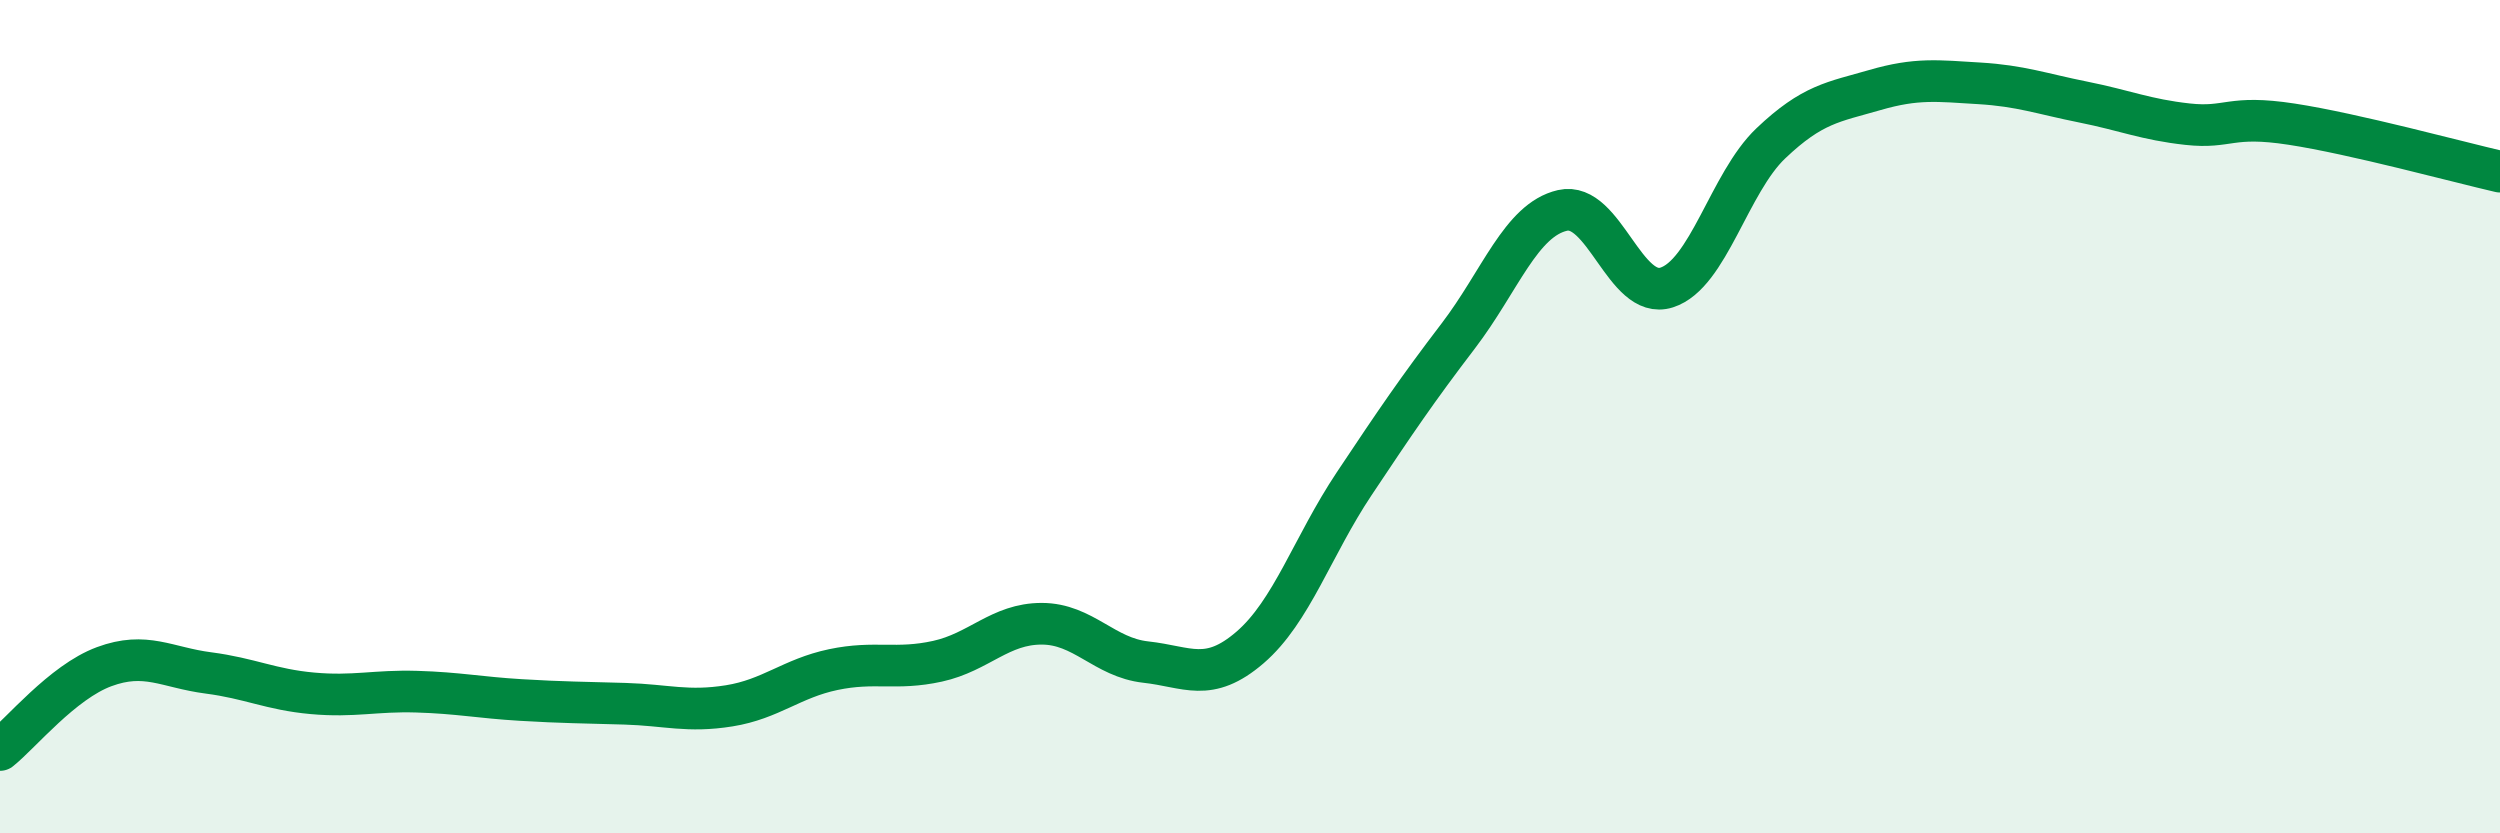
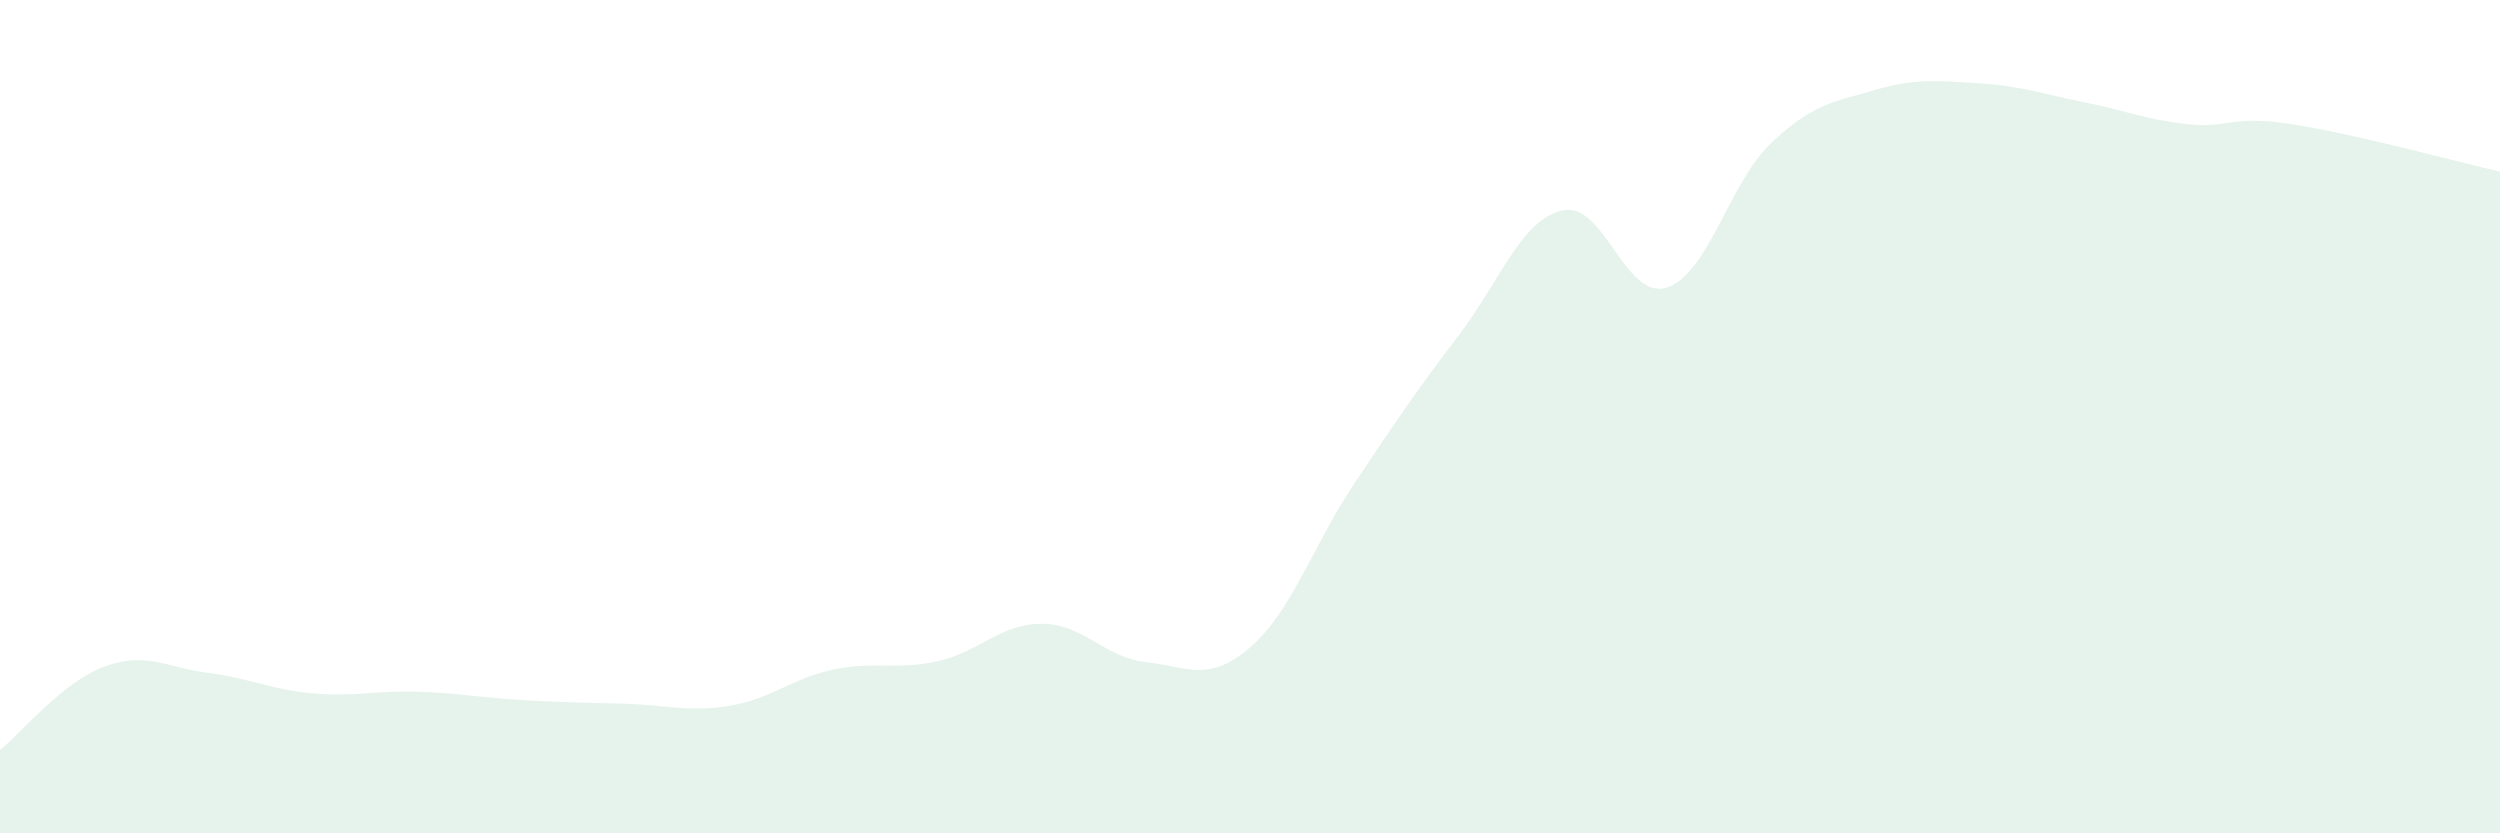
<svg xmlns="http://www.w3.org/2000/svg" width="60" height="20" viewBox="0 0 60 20">
  <path d="M 0,18 C 0.5,17.6 1.5,16.37 2.5,16 C 3.5,15.63 4,16.02 5,16.15 C 6,16.28 6.5,16.55 7.5,16.64 C 8.5,16.73 9,16.57 10,16.6 C 11,16.63 11.5,16.74 12.5,16.8 C 13.5,16.86 14,16.86 15,16.89 C 16,16.92 16.5,17.1 17.5,16.94 C 18.5,16.78 19,16.28 20,16.07 C 21,15.86 21.5,16.09 22.5,15.87 C 23.5,15.65 24,14.97 25,14.97 C 26,14.97 26.5,15.78 27.5,15.89 C 28.5,16 29,16.4 30,15.54 C 31,14.68 31.5,13.11 32.5,11.61 C 33.5,10.11 34,9.37 35,8.06 C 36,6.75 36.5,5.28 37.5,5.05 C 38.5,4.82 39,7.22 40,6.9 C 41,6.58 41.5,4.39 42.5,3.44 C 43.5,2.49 44,2.45 45,2.16 C 46,1.87 46.5,1.94 47.5,2 C 48.5,2.06 49,2.25 50,2.45 C 51,2.65 51.5,2.87 52.5,2.98 C 53.5,3.09 53.5,2.75 55,2.98 C 56.5,3.21 59,3.89 60,4.12L60 20L0 20Z" fill="#008740" opacity="0.1" stroke-linecap="round" stroke-linejoin="round" />
-   <path d="M 0,18 C 0.5,17.6 1.5,16.37 2.5,16 C 3.5,15.63 4,16.02 5,16.15 C 6,16.28 6.5,16.55 7.5,16.64 C 8.5,16.73 9,16.57 10,16.6 C 11,16.63 11.5,16.74 12.5,16.8 C 13.5,16.86 14,16.86 15,16.89 C 16,16.92 16.5,17.1 17.5,16.94 C 18.5,16.78 19,16.28 20,16.07 C 21,15.86 21.5,16.09 22.5,15.87 C 23.5,15.65 24,14.97 25,14.97 C 26,14.97 26.5,15.78 27.5,15.89 C 28.5,16 29,16.4 30,15.54 C 31,14.68 31.5,13.11 32.5,11.61 C 33.5,10.11 34,9.37 35,8.06 C 36,6.75 36.5,5.28 37.5,5.05 C 38.5,4.82 39,7.22 40,6.9 C 41,6.58 41.5,4.39 42.5,3.44 C 43.5,2.49 44,2.45 45,2.16 C 46,1.87 46.5,1.94 47.5,2 C 48.5,2.06 49,2.25 50,2.45 C 51,2.65 51.5,2.87 52.5,2.98 C 53.5,3.09 53.5,2.75 55,2.98 C 56.5,3.21 59,3.89 60,4.12" stroke="#008740" stroke-width="1" fill="none" stroke-linecap="round" stroke-linejoin="round" />
</svg>